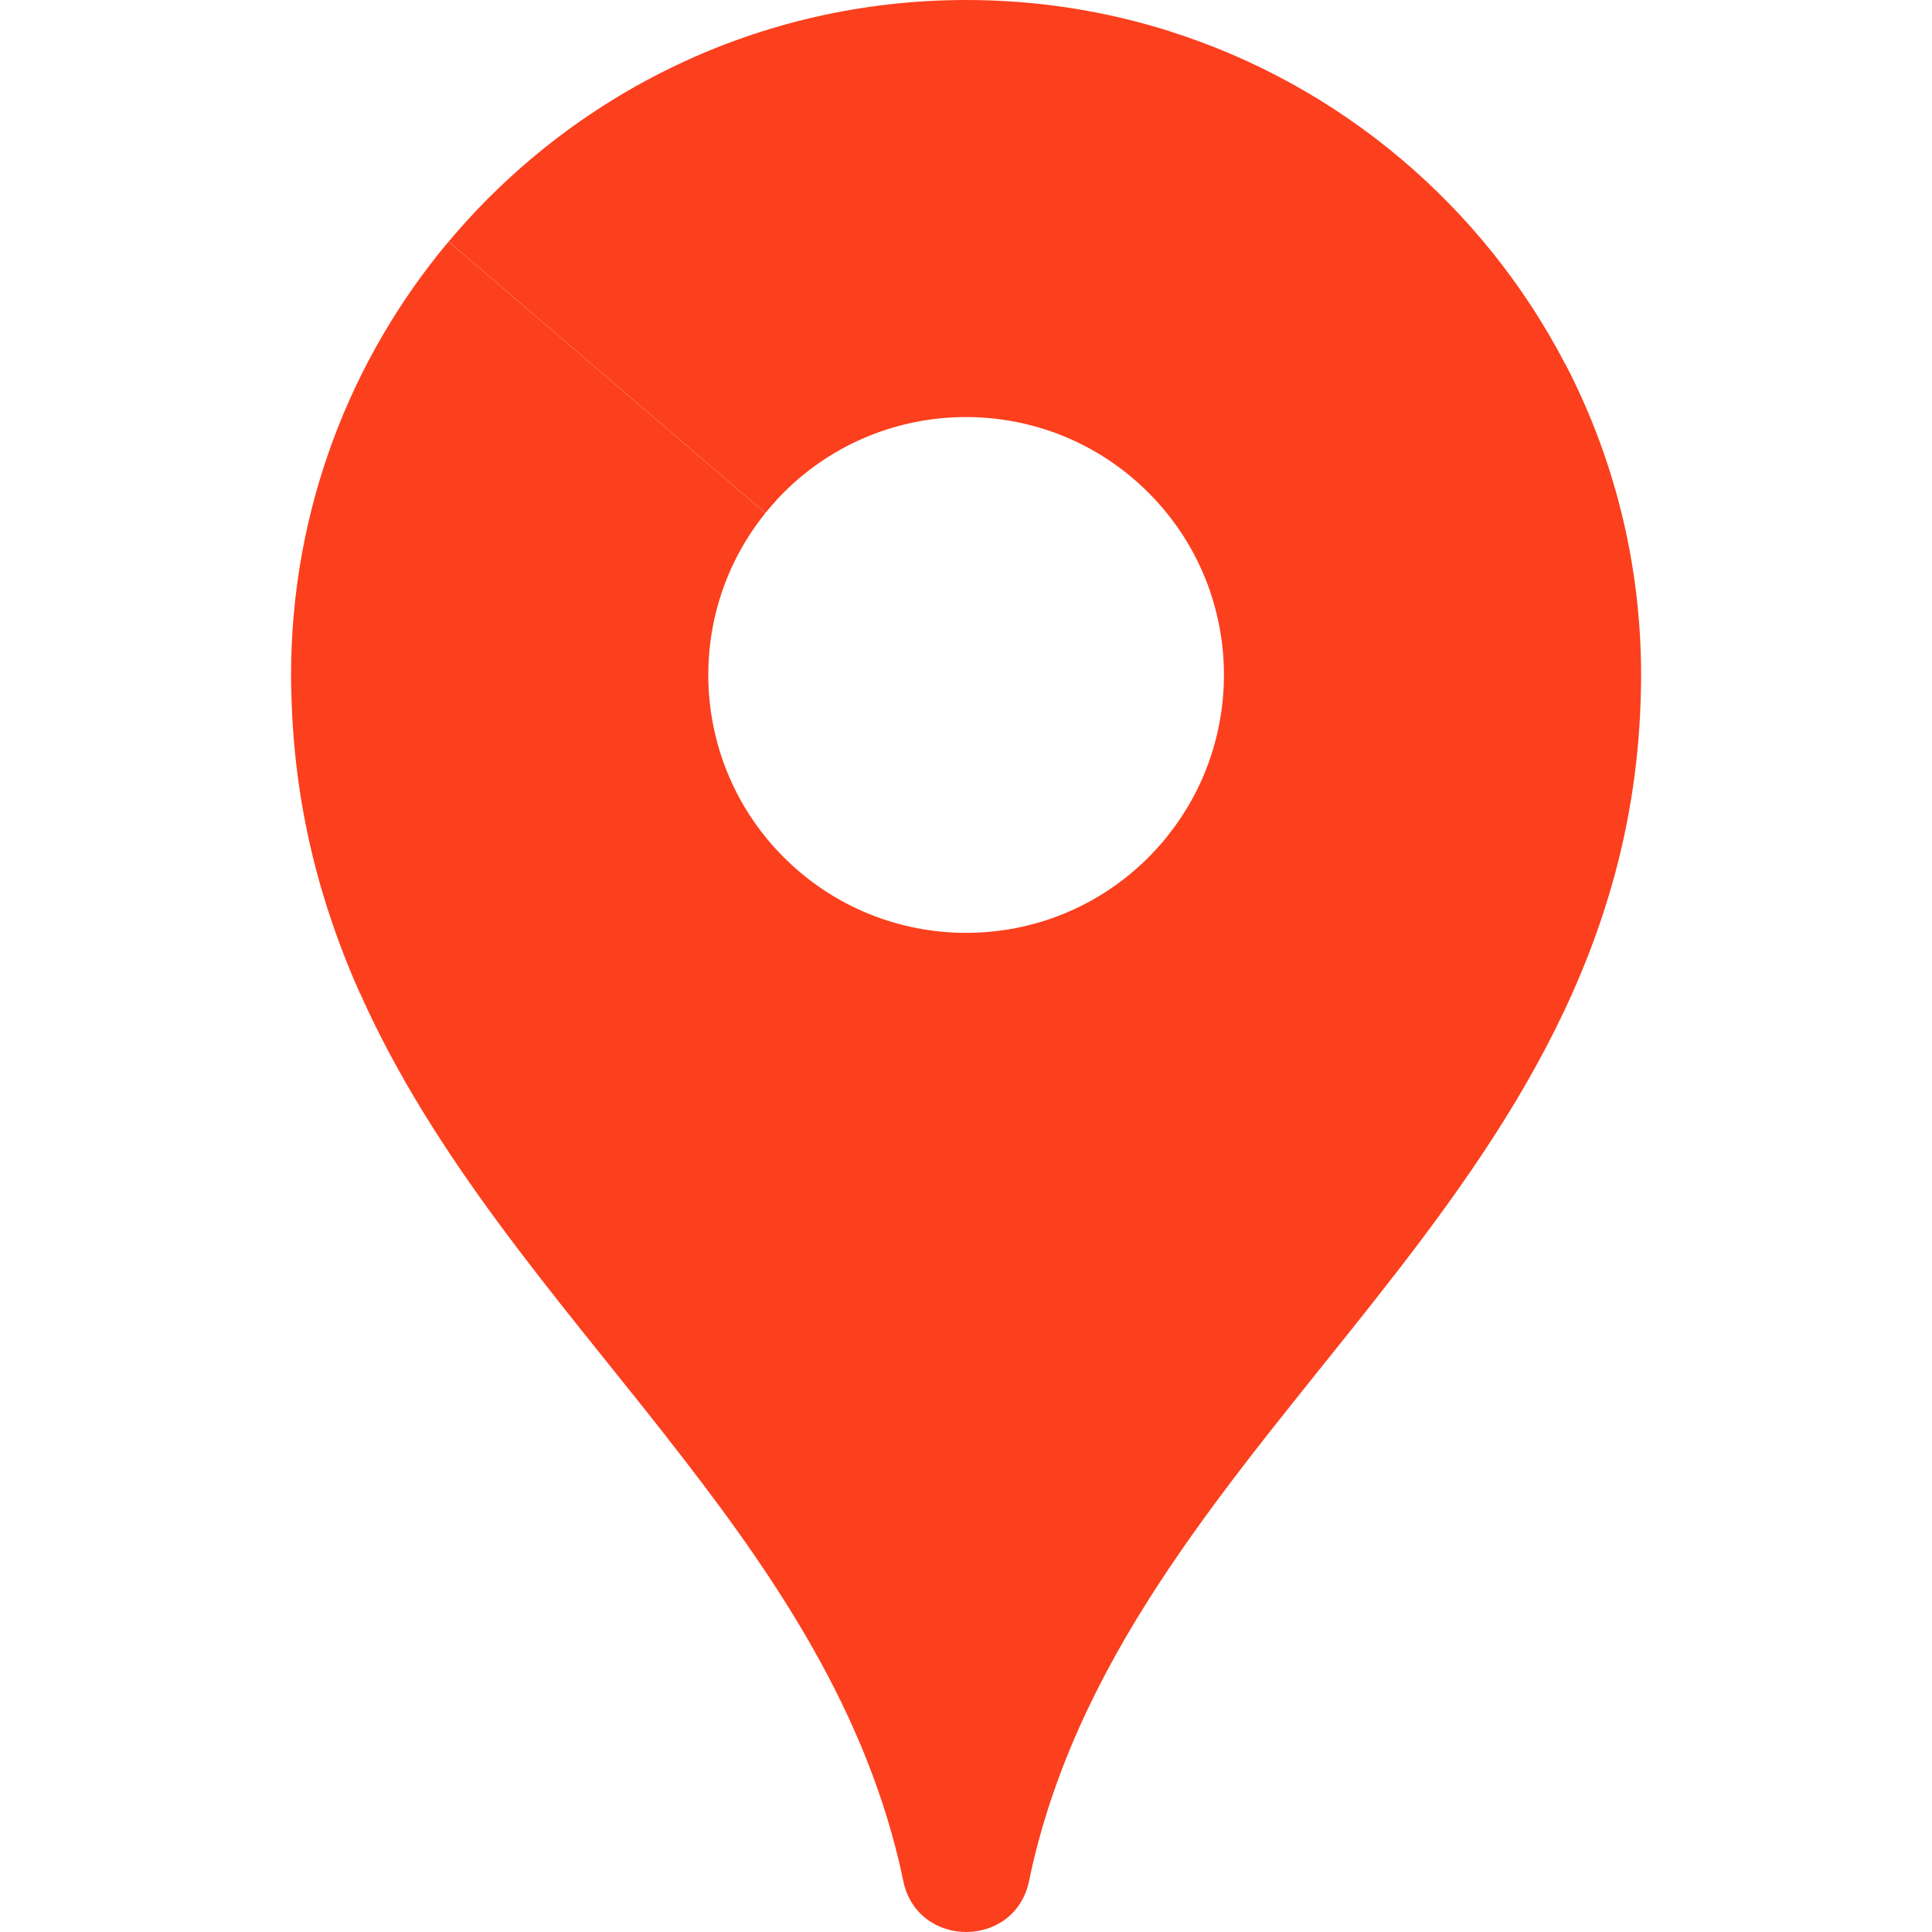
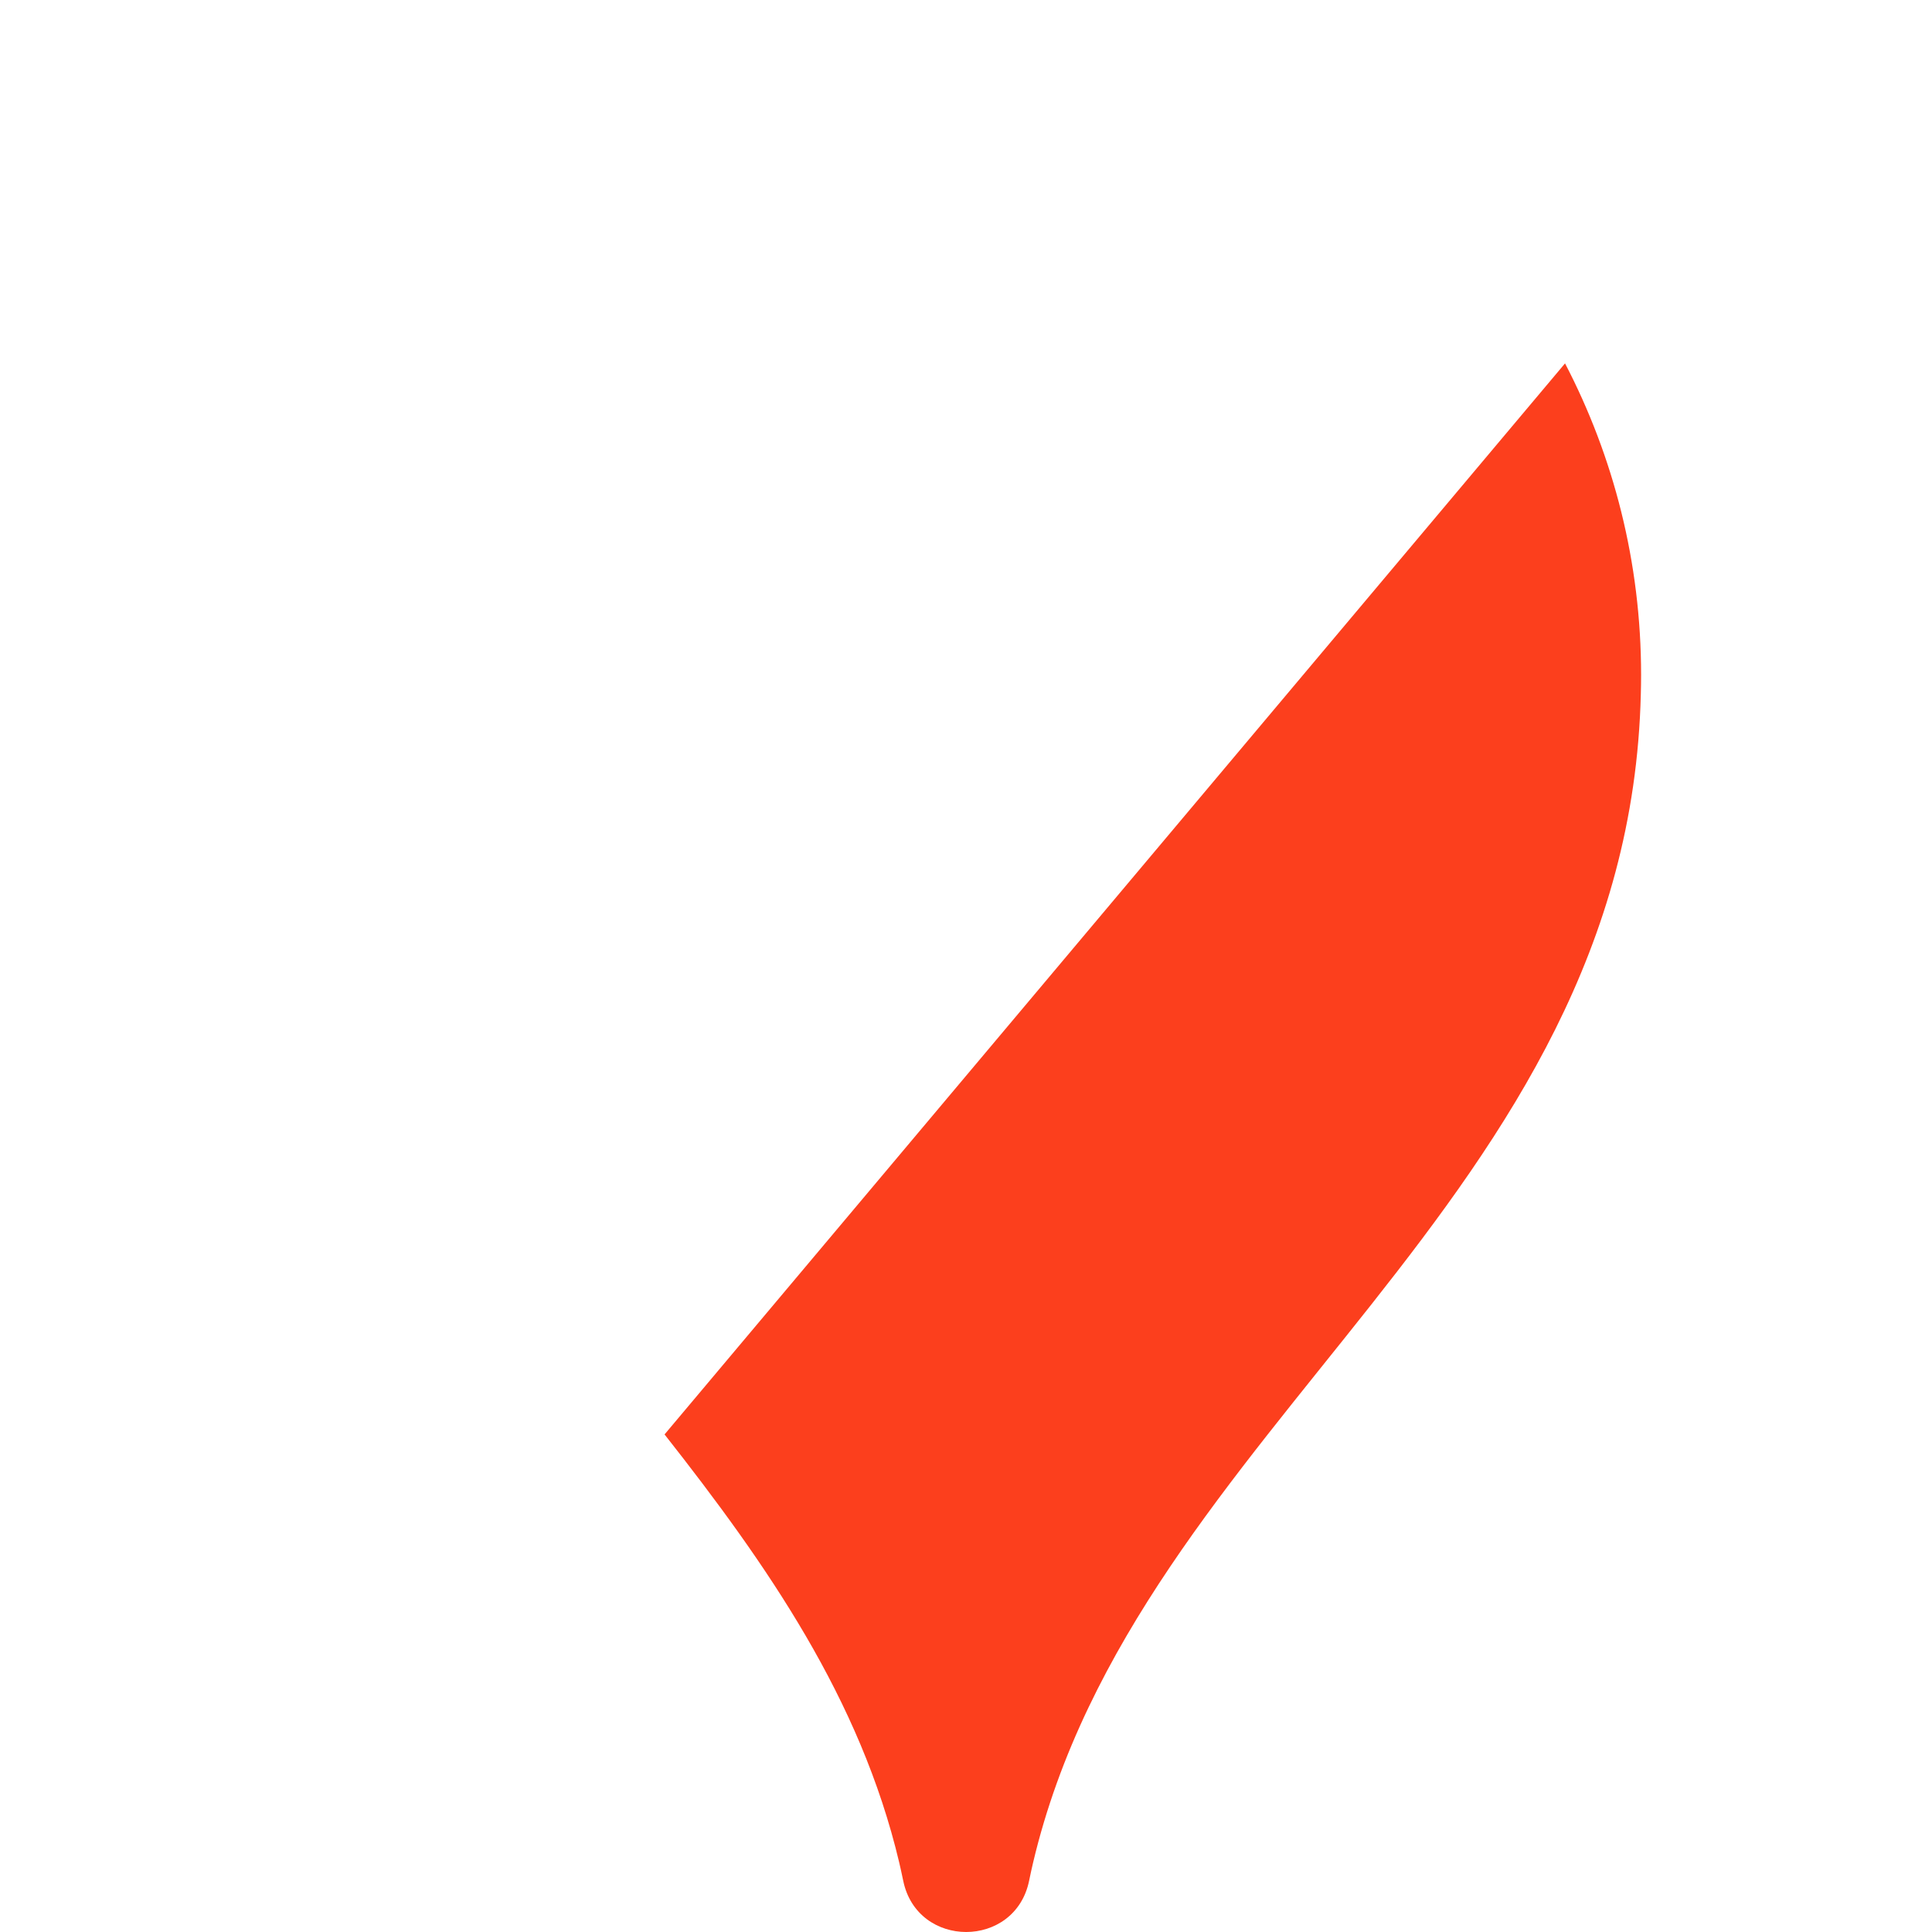
<svg xmlns="http://www.w3.org/2000/svg" width="35" height="35" viewBox="0 0 35 35" fill="none">
  <g id="Frame">
    <g id="Group">
-       <path id="Vector" d="M21.044 15.277L17.411 20.641L12.04 25.985C10.043 23.446 7.861 20.987 6.531 18.012L9.426 13.577L13.867 9.293C12.383 11.127 12.494 13.825 14.199 15.531C16.024 17.356 18.982 17.356 20.807 15.531C20.889 15.449 20.968 15.364 21.044 15.277Z" fill="#FC3F1D" />
-       <path id="Vector_2" d="M21.125 15.176C22.622 13.341 22.515 10.634 20.804 8.924C18.979 7.099 16.021 7.099 14.196 8.924C14.12 9 14.047 9.078 13.977 9.159L17.04 4.179L21.196 0.569C24.3 1.552 26.867 3.74 28.349 6.583L25.317 11.472L21.125 15.176Z" fill="#FC3F1D" />
-       <path id="Vector_3" d="M13.864 9.293L6.528 18.013C5.801 16.387 5.328 14.607 5.279 12.576C5.275 12.46 5.273 12.344 5.273 12.228C5.273 9.239 6.346 6.5 8.127 4.376L13.864 9.293Z" fill="#FC3F1D" />
-       <path id="Vector_4" d="M13.866 9.293L8.129 4.376C10.372 1.701 13.739 0 17.503 0C18.791 0 20.033 0.199 21.199 0.569L13.866 9.293Z" fill="#FC3F1D" />
      <path id="Vector_5" d="M29.73 12.227C29.73 10.191 29.232 8.272 28.352 6.583L12.039 25.986C13.893 28.343 15.586 30.77 16.29 33.741C16.312 33.836 16.337 33.948 16.363 34.073C16.618 35.309 18.388 35.309 18.643 34.073C18.669 33.948 18.693 33.836 18.716 33.741C20.592 25.819 29.503 21.77 29.725 12.576C29.728 12.46 29.73 12.344 29.73 12.227Z" fill="#FC3F1D" />
    </g>
  </g>
</svg>